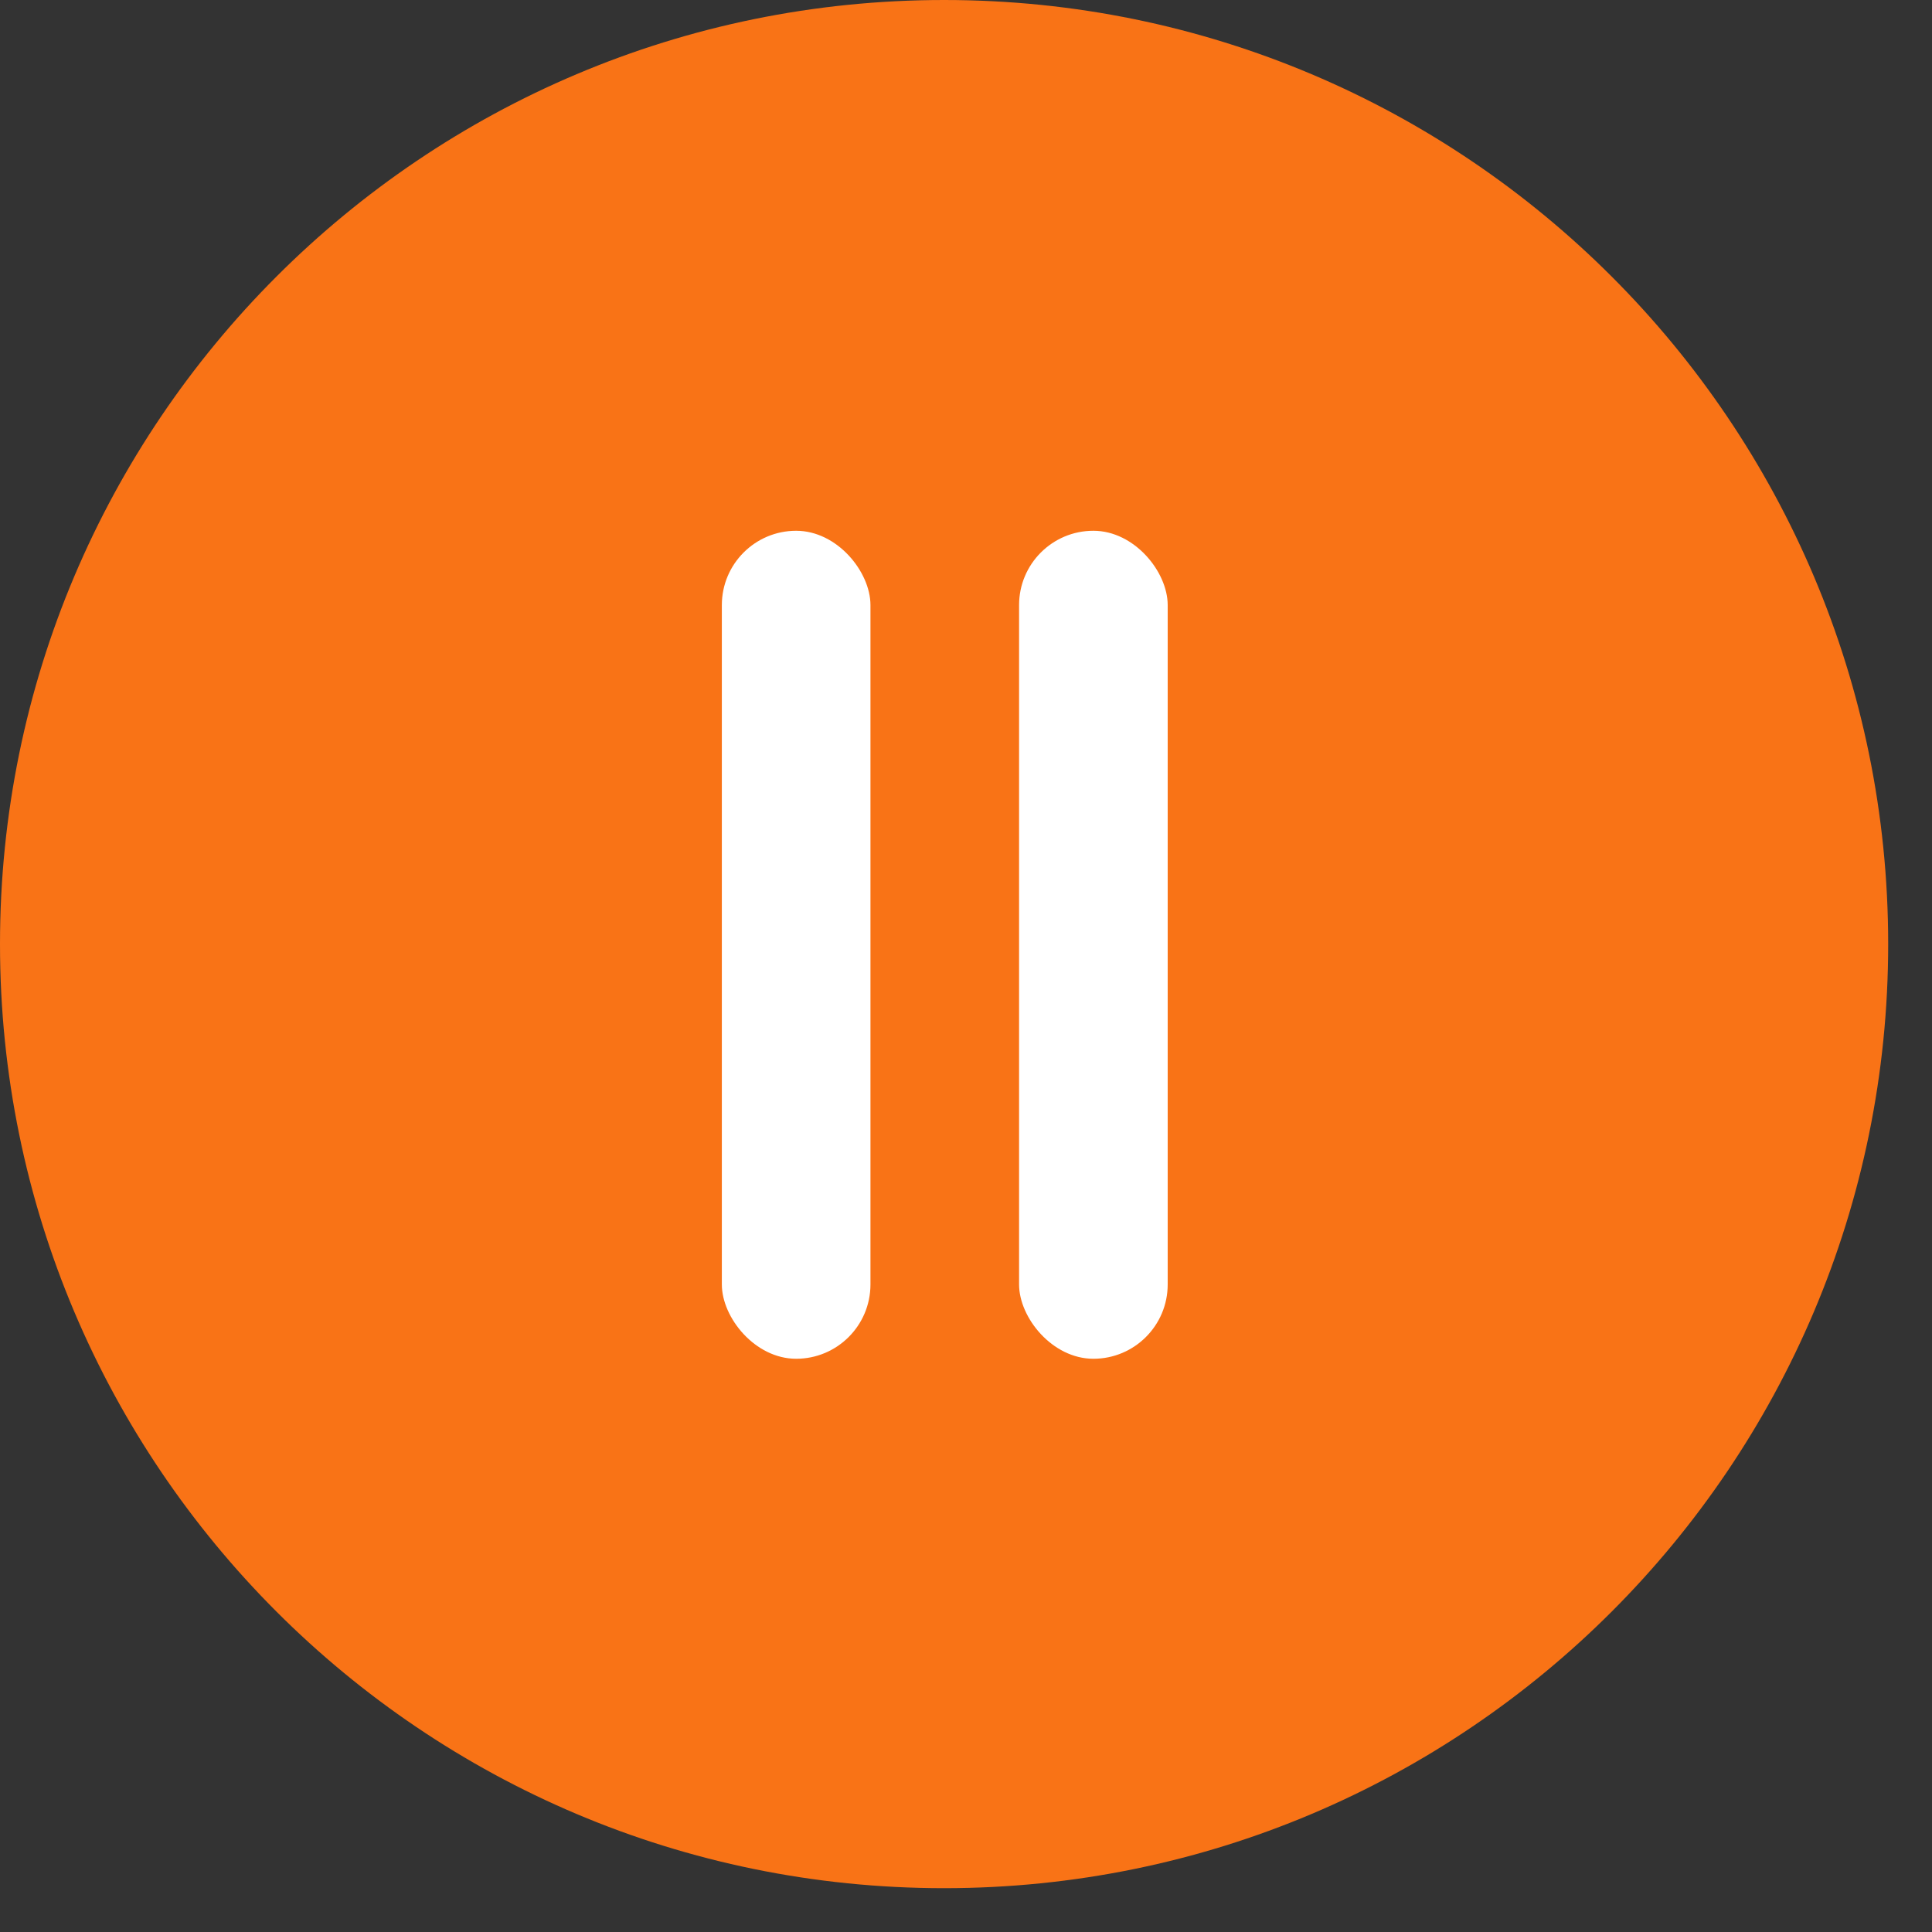
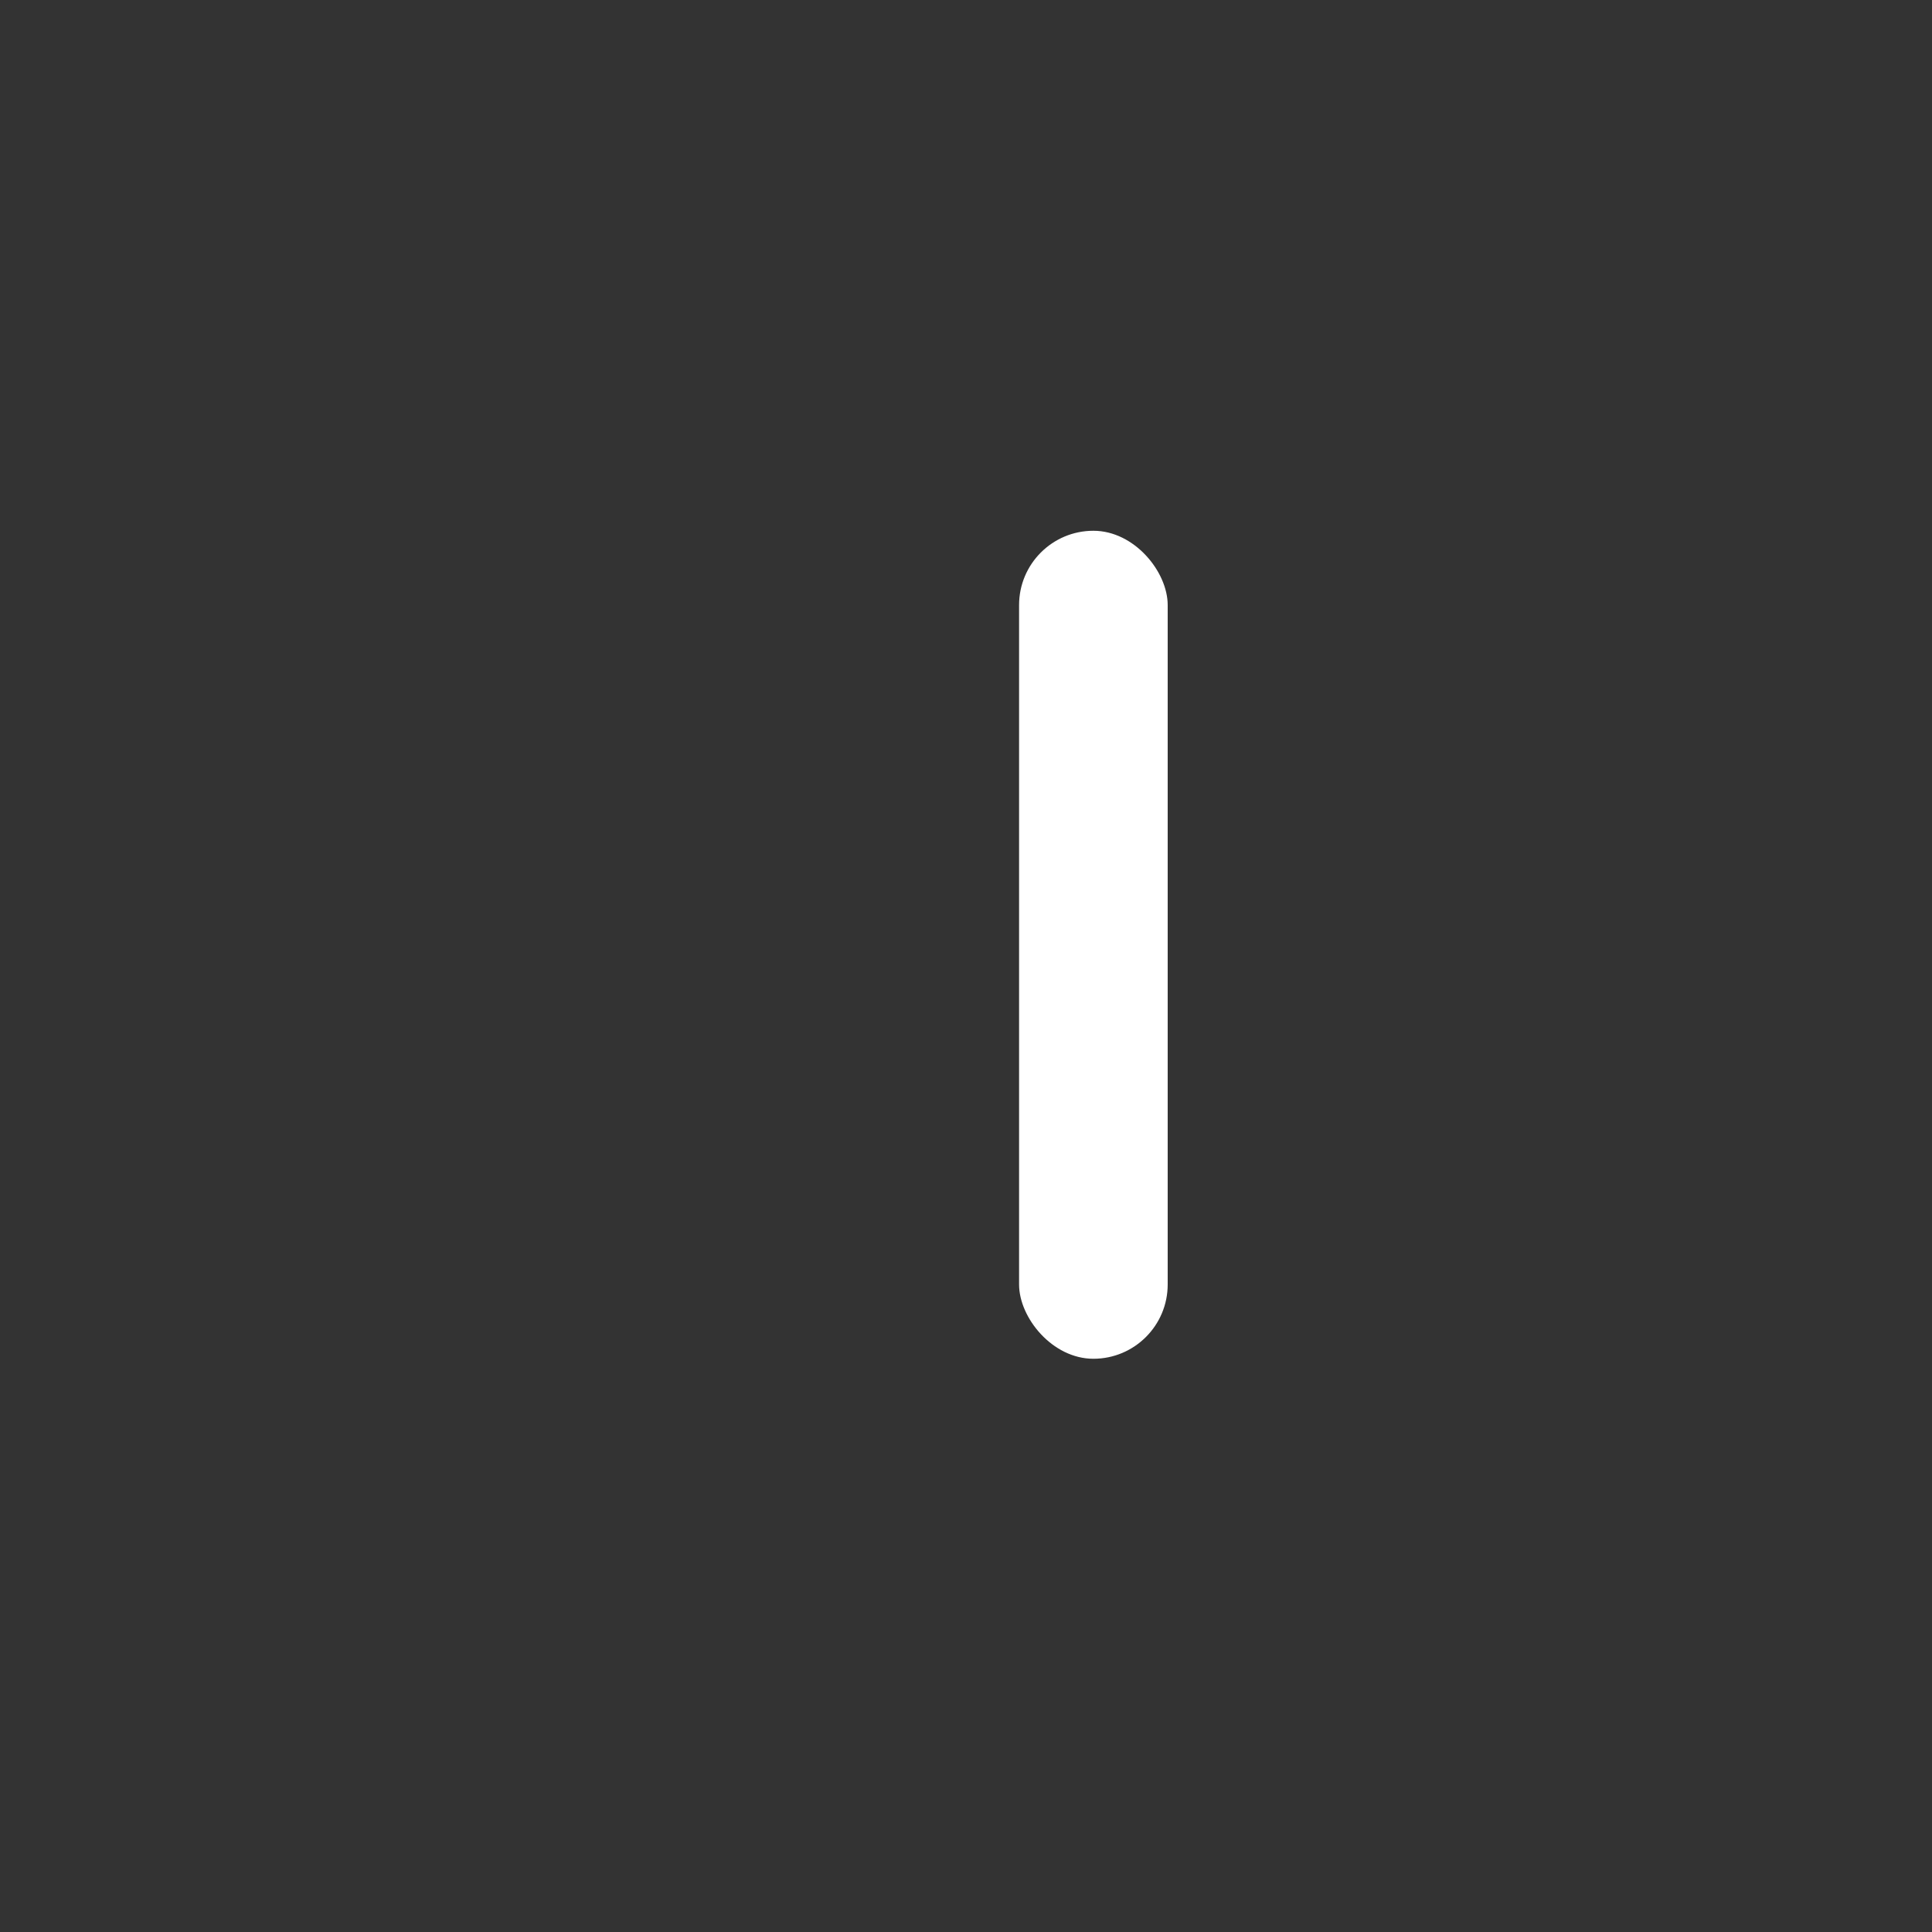
<svg xmlns="http://www.w3.org/2000/svg" width="91" height="91" viewBox="0 0 91 91" fill="none">
  <rect x="0" y="0" width="91" height="91" fill="#333333" stroke="none" />
-   <path d="M88.936 44.468C88.936 19.909 69.027 0 44.468 0C19.909 0 0 19.909 0 44.468C0 69.027 19.909 88.936 44.468 88.936C69.027 88.936 88.936 69.027 88.936 44.468Z" fill="#F97316" />
-   <rect x="34" y="25" width="7" height="39" rx="3.5" fill="white" />
  <rect x="48" y="25" width="7" height="39" rx="3.5" fill="white" />
</svg>